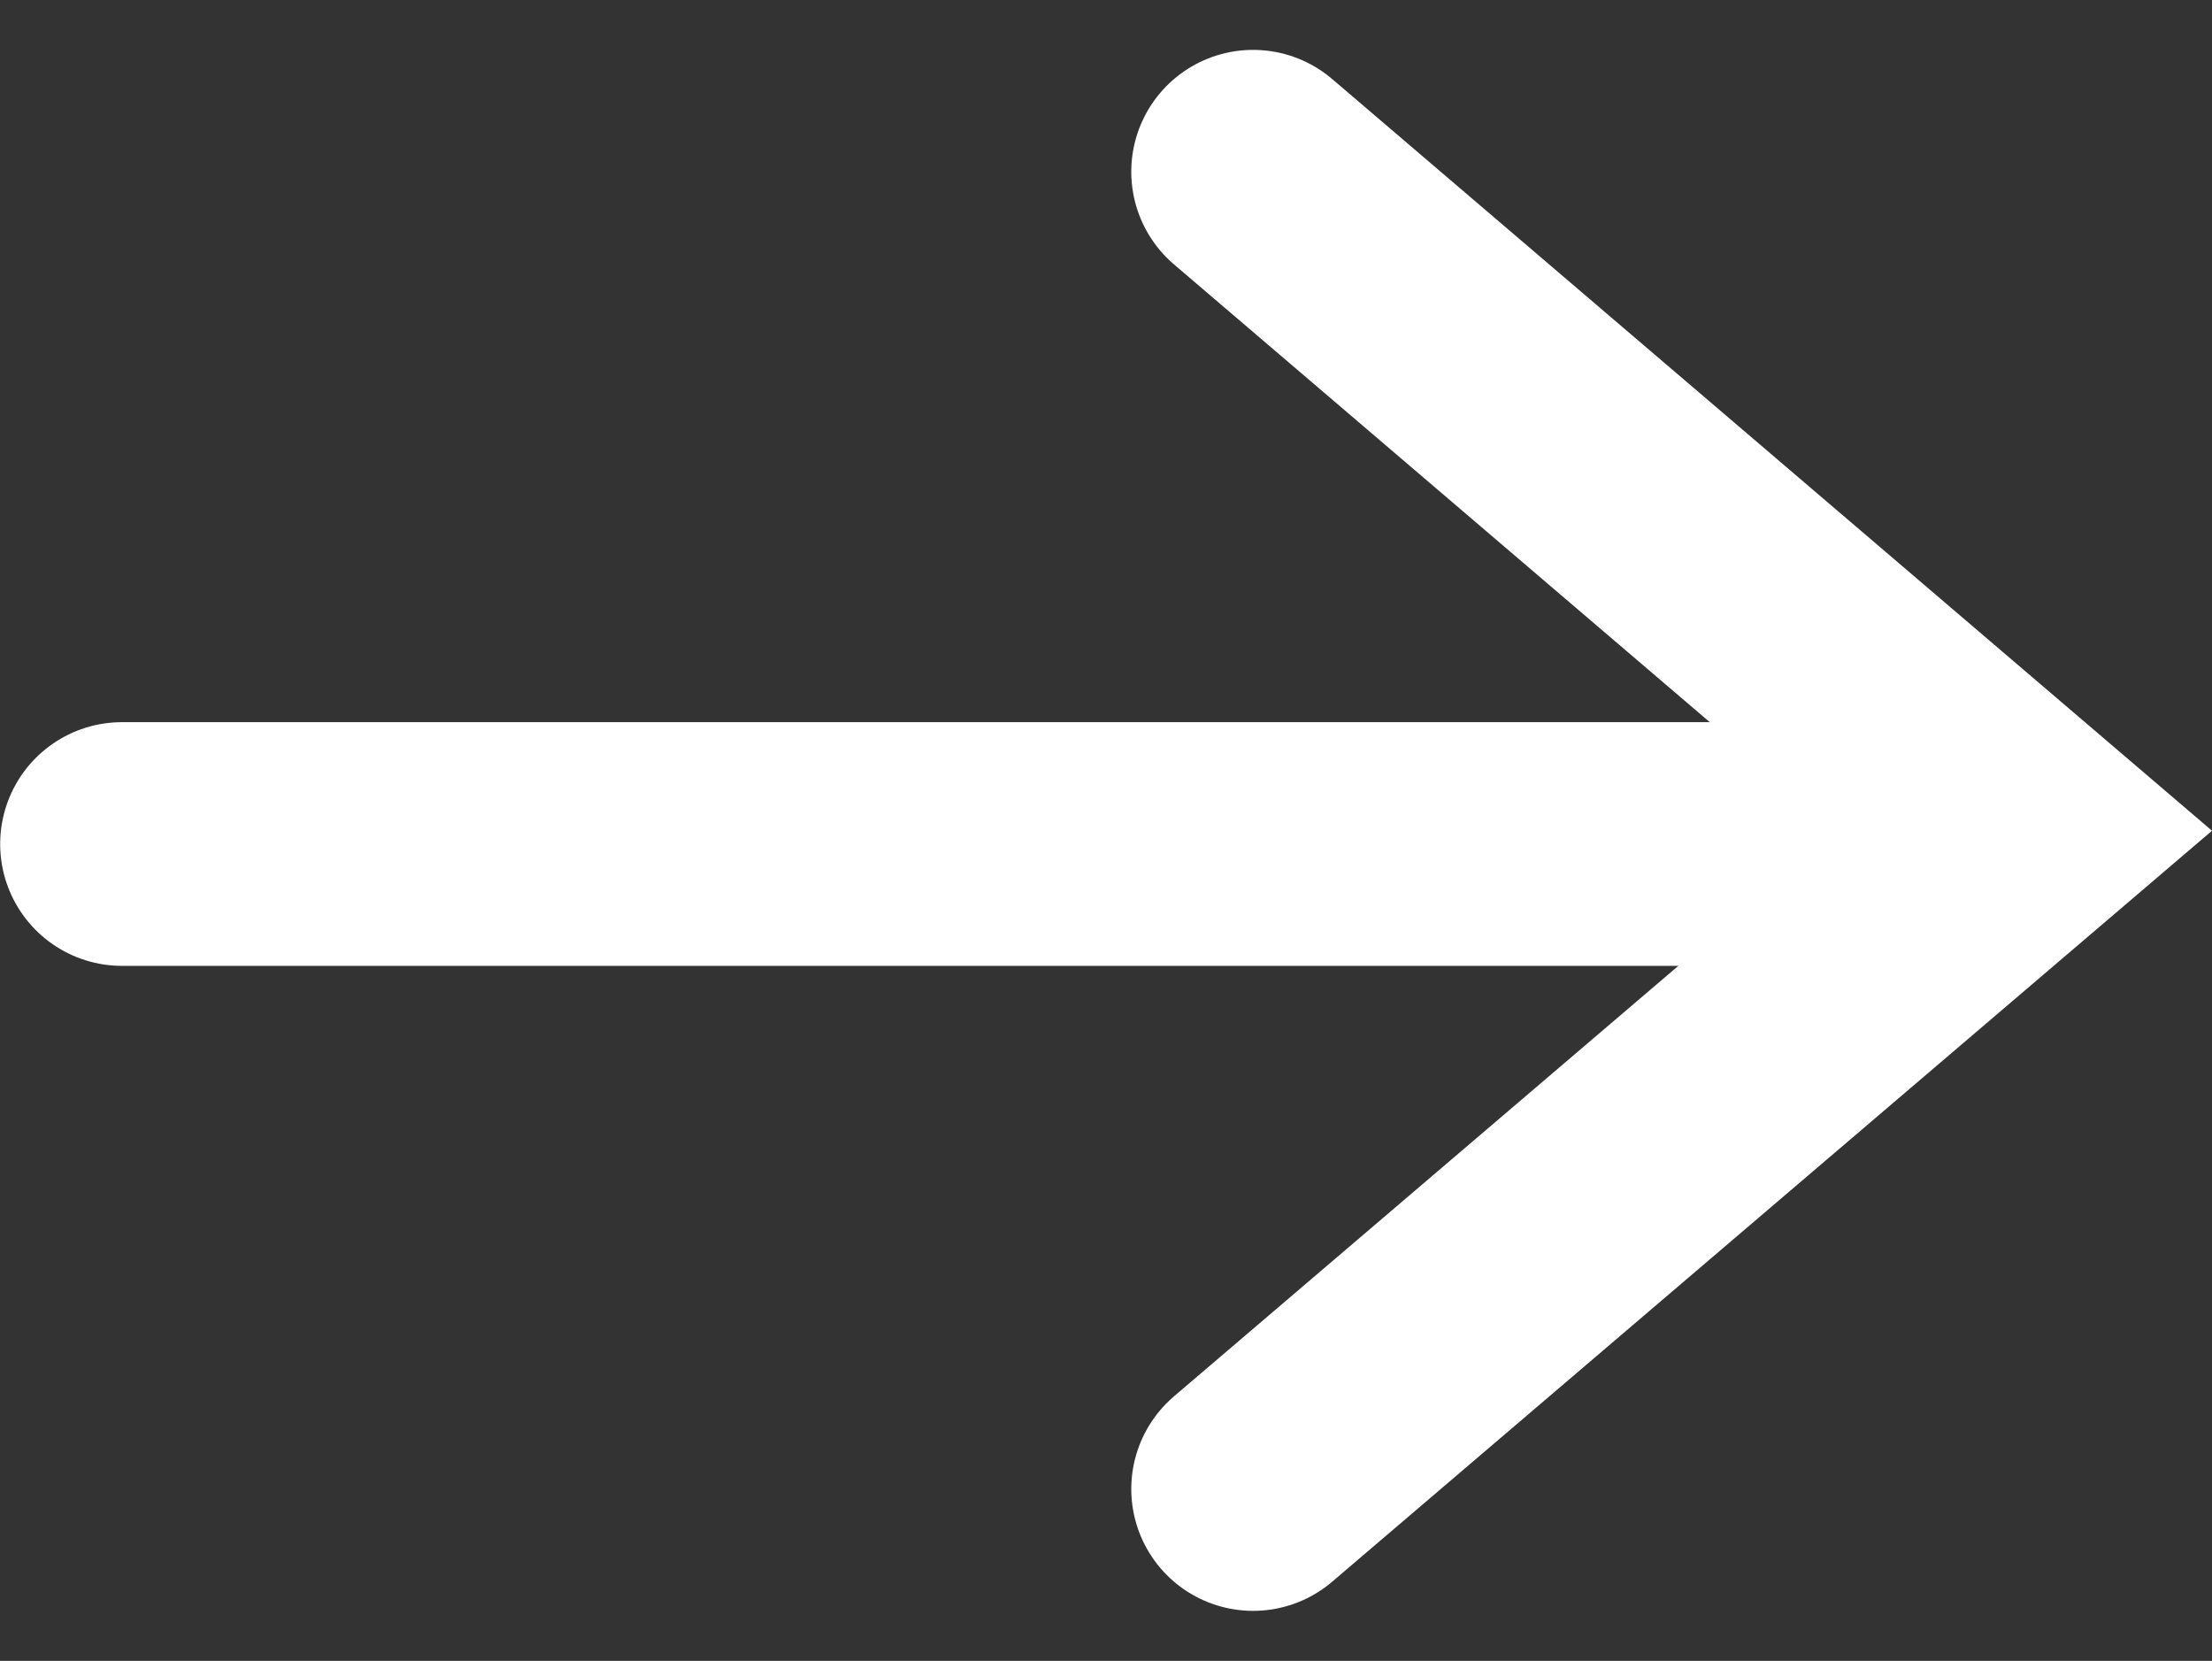
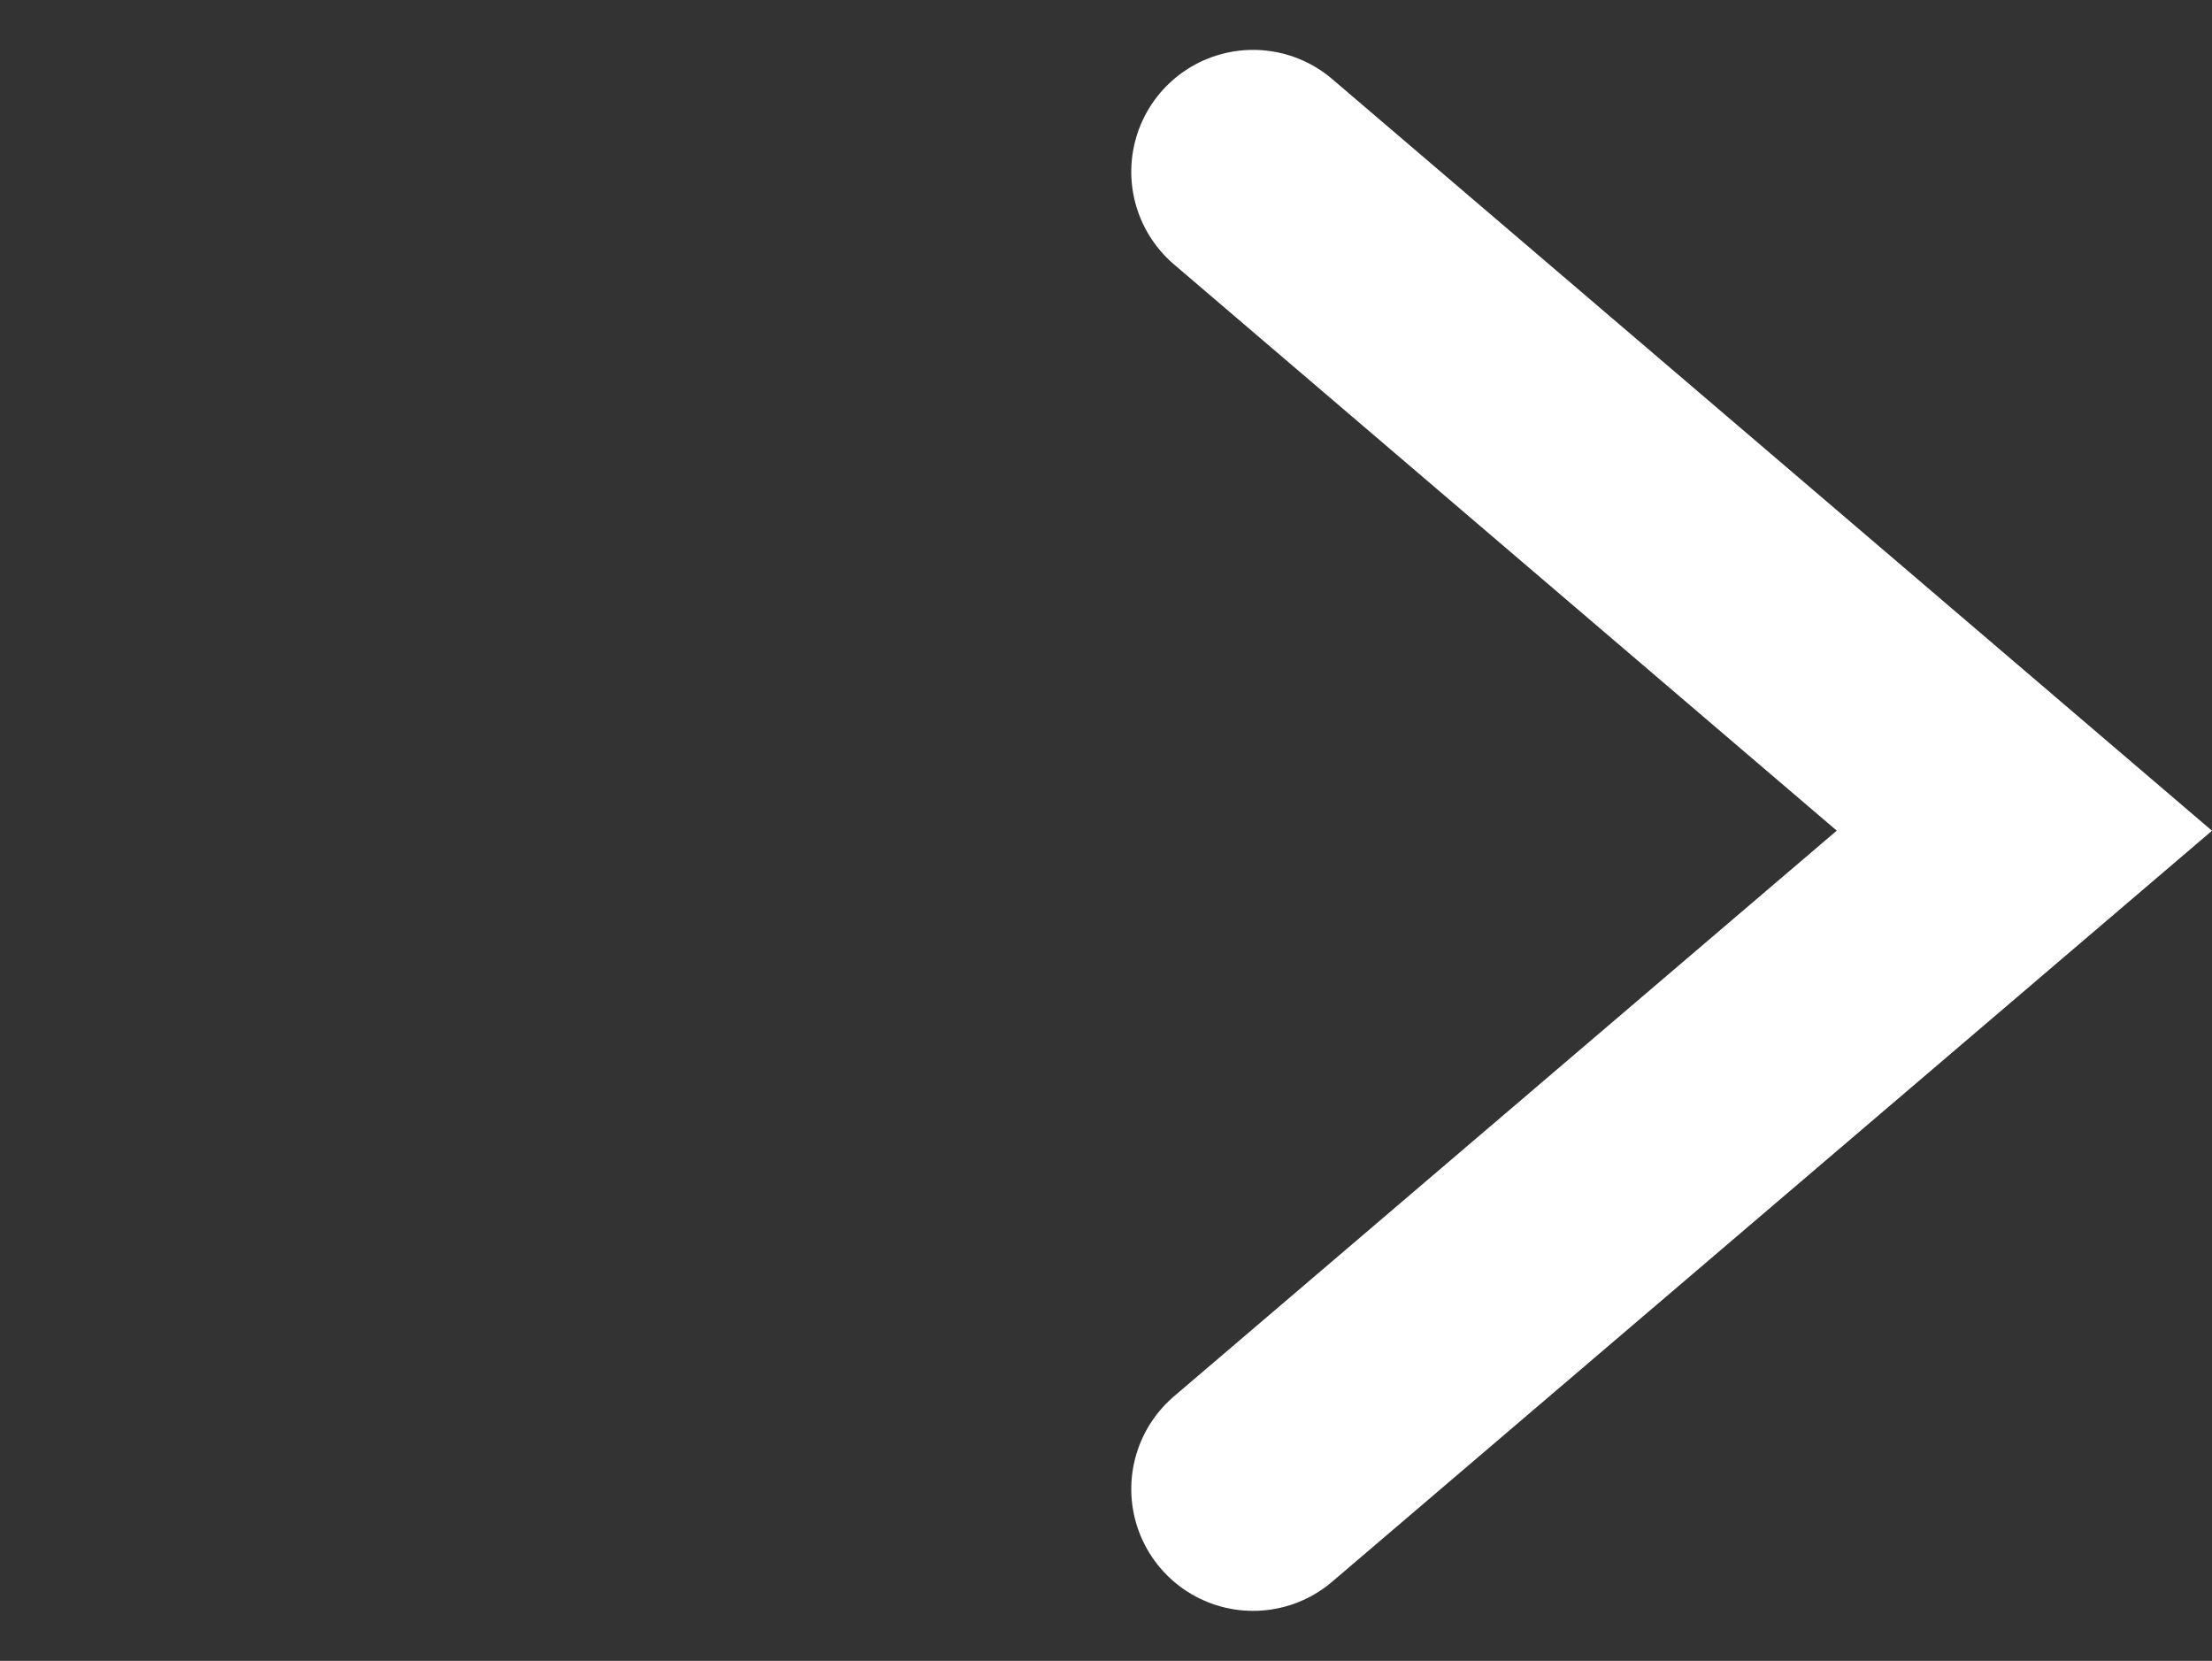
<svg xmlns="http://www.w3.org/2000/svg" width="13.617" height="10.223" viewBox="0 0 13.617 10.223">
  <rect x="0" y="0" width="13.617" height="10.223" fill="#333333" stroke="none" />
  <g id="グループ_134067" data-name="グループ 134067" transform="translate(12.462 1.057) rotate(90)">
-     <path id="パス_112593" data-name="パス 112593" d="M0,10.855V0" transform="translate(4.138 0.856)" fill="none" stroke="#fff" stroke-linecap="round" stroke-width="1.5" />
    <path id="パス_112594" data-name="パス 112594" d="M0,4.748,4.056,0,8.108,4.748" fill="none" stroke="#fff" stroke-linecap="round" stroke-width="1.5" />
  </g>
</svg>